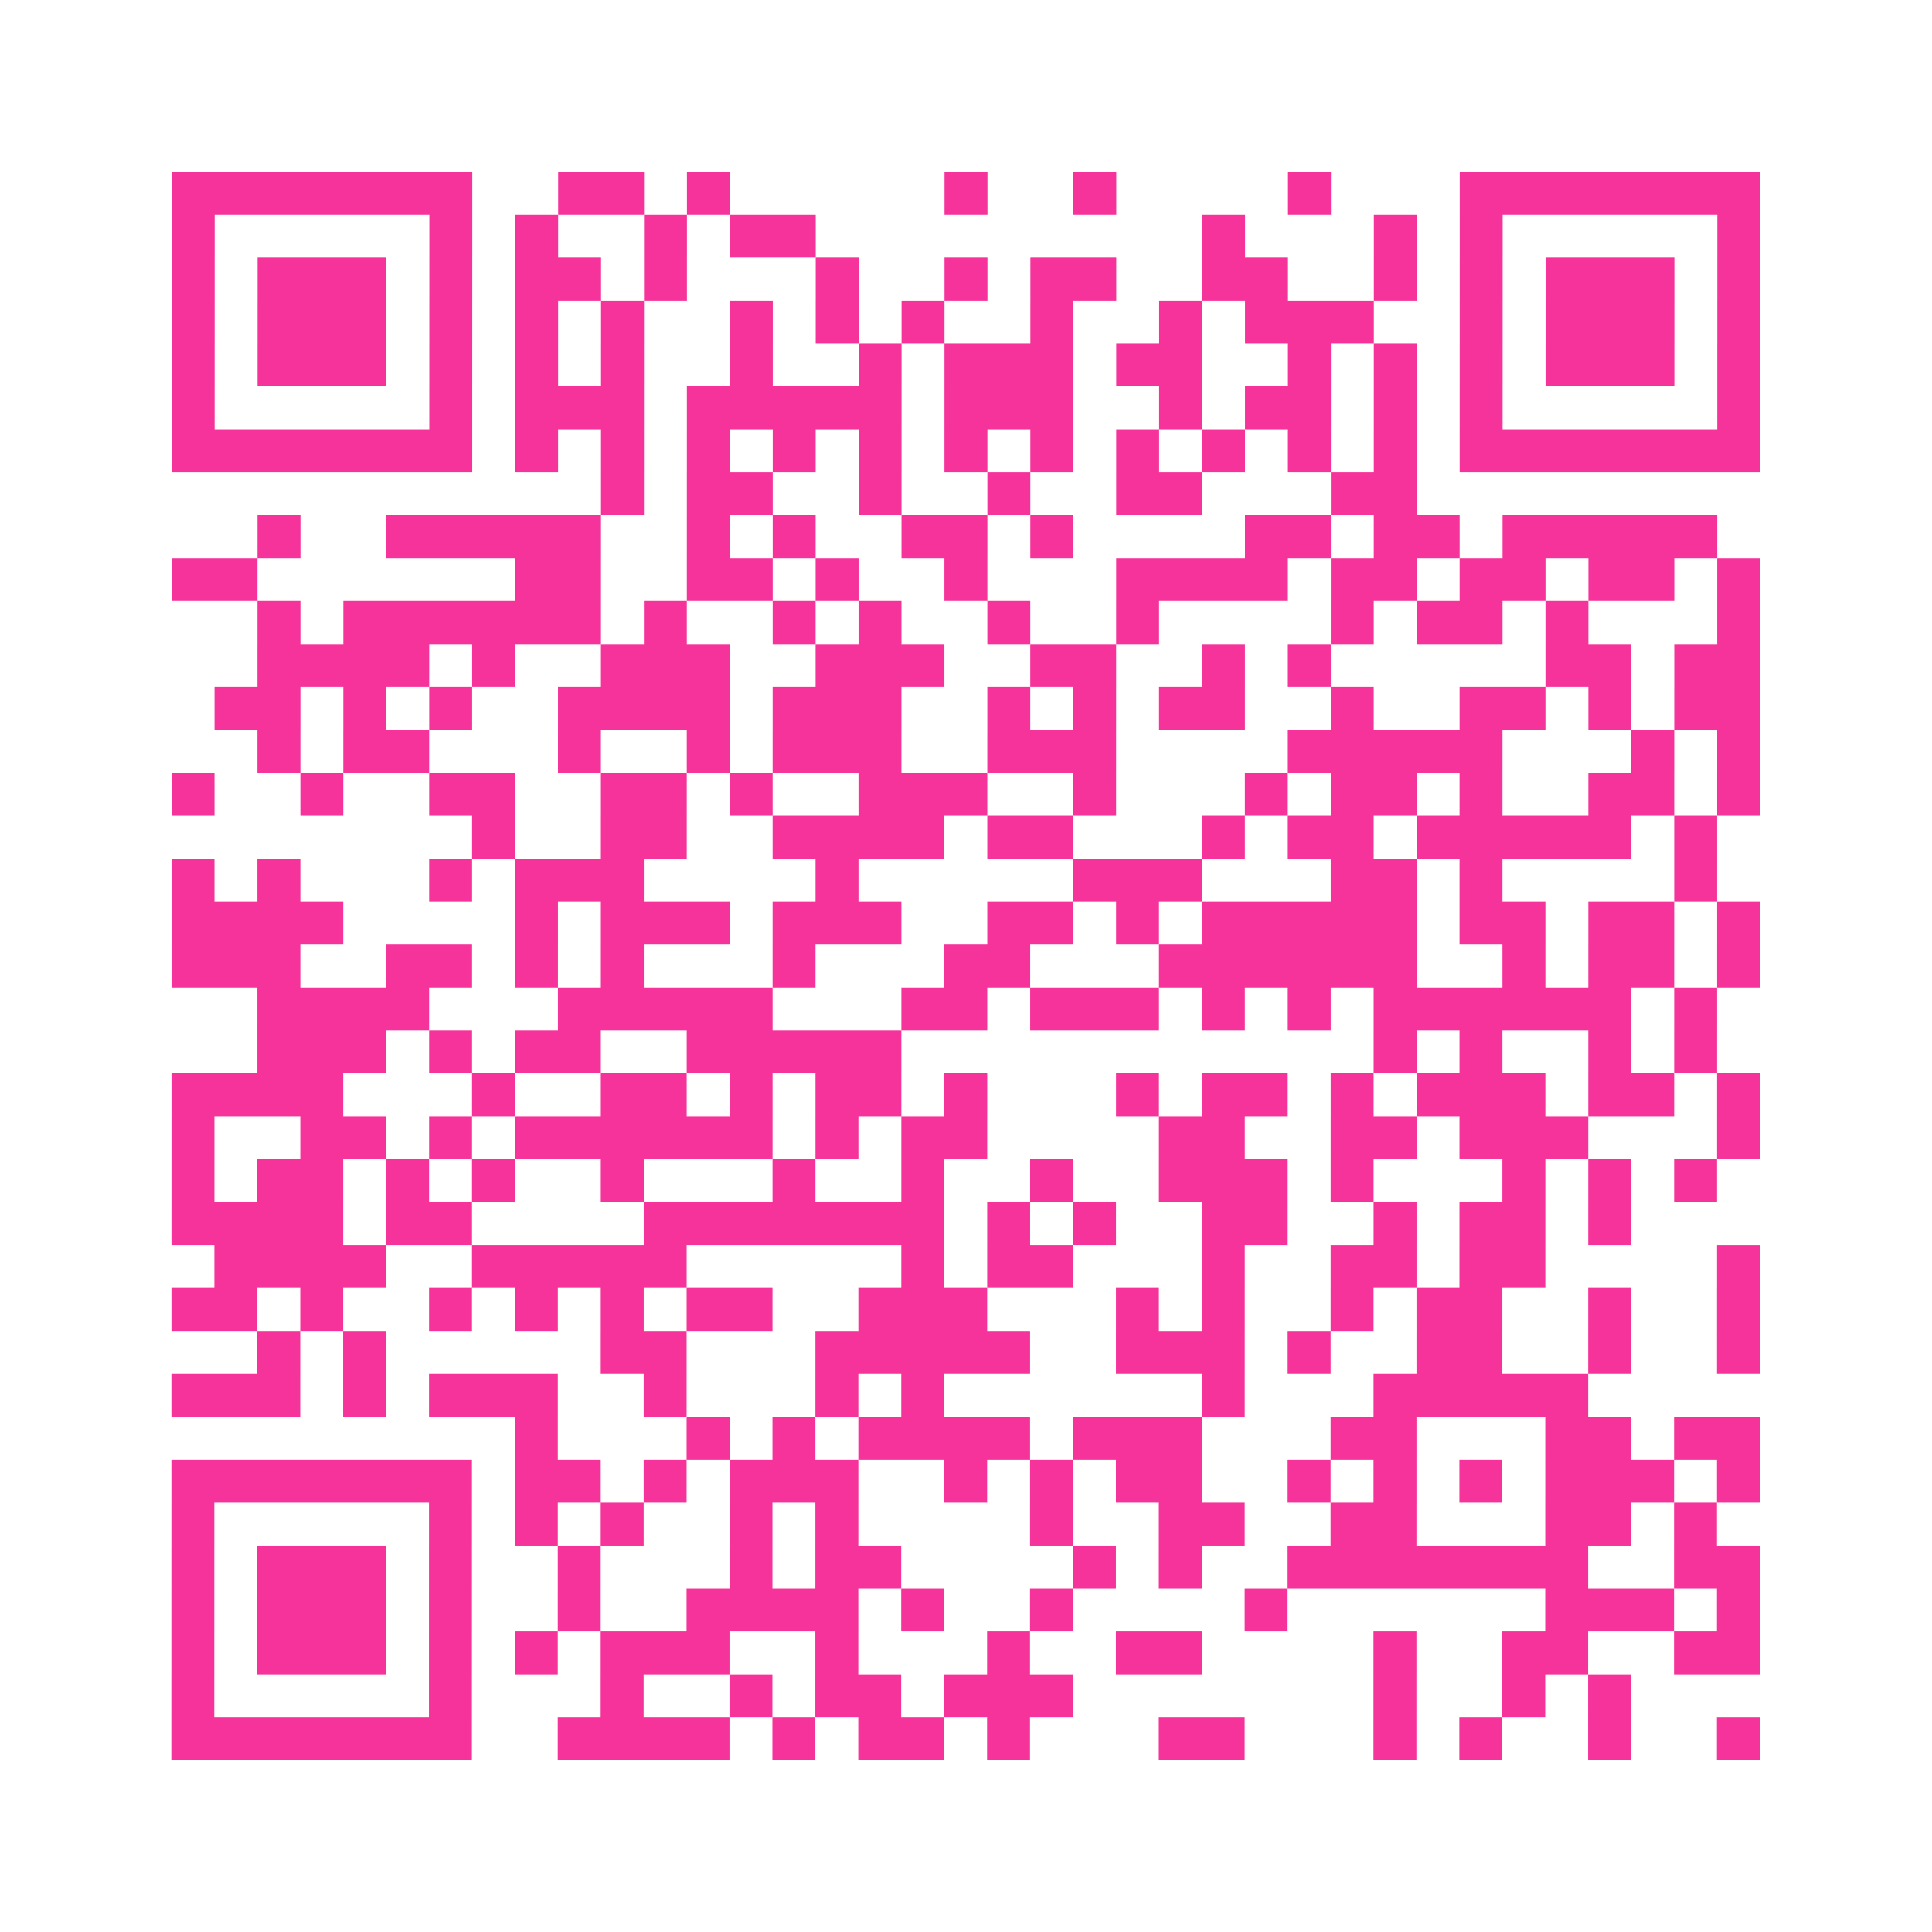
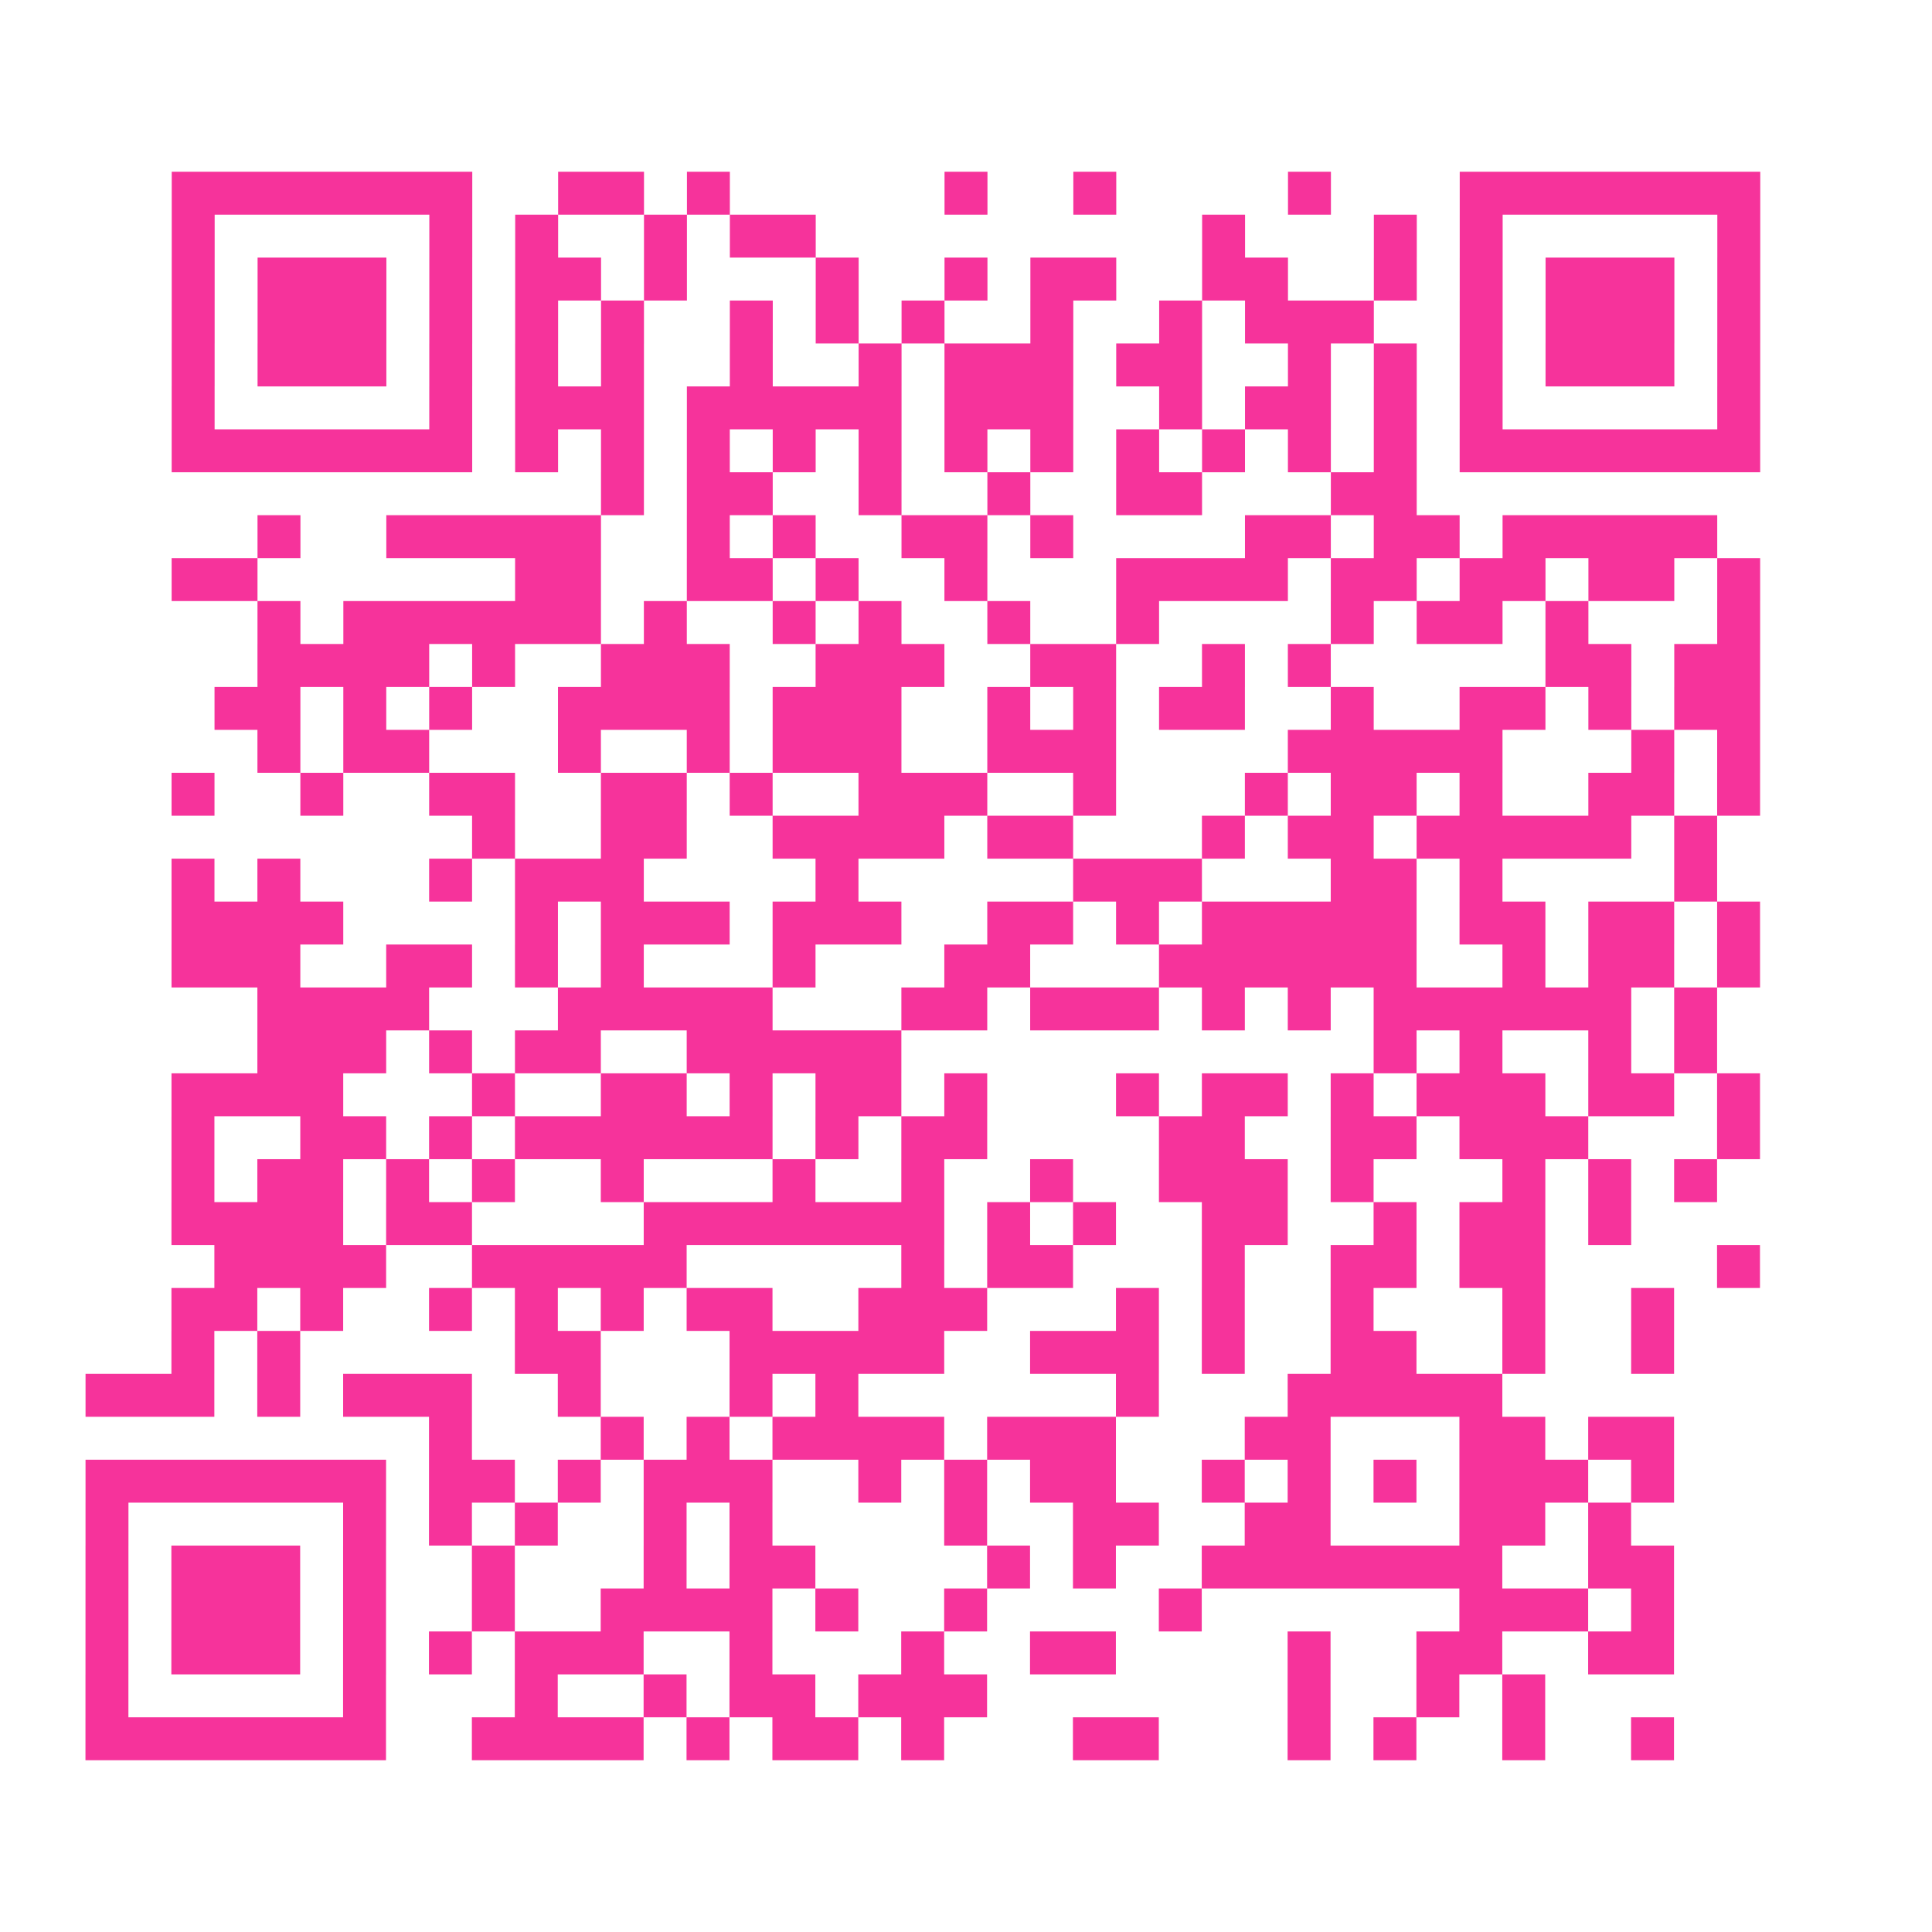
<svg xmlns="http://www.w3.org/2000/svg" viewBox="0 0 45 45" class="pyqrcode">
-   <path fill="transparent" d="M0 0h45v45h-45z" />
-   <path stroke="#f6339b" class="pyqrline" d="M4 4.5h7m2 0h2m1 0h1m5 0h1m2 0h1m4 0h1m3 0h7m-37 1h1m5 0h1m1 0h1m2 0h1m1 0h2m9 0h1m3 0h1m1 0h1m5 0h1m-37 1h1m1 0h3m1 0h1m1 0h2m1 0h1m3 0h1m2 0h1m1 0h2m2 0h2m2 0h1m1 0h1m1 0h3m1 0h1m-37 1h1m1 0h3m1 0h1m1 0h1m1 0h1m2 0h1m1 0h1m1 0h1m2 0h1m2 0h1m1 0h3m2 0h1m1 0h3m1 0h1m-37 1h1m1 0h3m1 0h1m1 0h1m1 0h1m2 0h1m2 0h1m1 0h3m1 0h2m2 0h1m1 0h1m1 0h1m1 0h3m1 0h1m-37 1h1m5 0h1m1 0h3m1 0h5m1 0h3m2 0h1m1 0h2m1 0h1m1 0h1m5 0h1m-37 1h7m1 0h1m1 0h1m1 0h1m1 0h1m1 0h1m1 0h1m1 0h1m1 0h1m1 0h1m1 0h1m1 0h1m1 0h7m-27 1h1m1 0h2m2 0h1m2 0h1m2 0h2m3 0h2m-27 1h1m2 0h5m2 0h1m1 0h1m2 0h2m1 0h1m4 0h2m1 0h2m1 0h5m-36 1h2m6 0h2m2 0h2m1 0h1m2 0h1m3 0h4m1 0h2m1 0h2m1 0h2m1 0h1m-35 1h1m1 0h6m1 0h1m2 0h1m1 0h1m2 0h1m2 0h1m4 0h1m1 0h2m1 0h1m3 0h1m-35 1h4m1 0h1m2 0h3m2 0h3m2 0h2m2 0h1m1 0h1m5 0h2m1 0h2m-36 1h2m1 0h1m1 0h1m2 0h4m1 0h3m2 0h1m1 0h1m1 0h2m2 0h1m2 0h2m1 0h1m1 0h2m-35 1h1m1 0h2m3 0h1m2 0h1m1 0h3m2 0h3m4 0h5m3 0h1m1 0h1m-37 1h1m2 0h1m2 0h2m2 0h2m1 0h1m2 0h3m2 0h1m3 0h1m1 0h2m1 0h1m2 0h2m1 0h1m-30 1h1m2 0h2m2 0h4m1 0h2m3 0h1m1 0h2m1 0h5m1 0h1m-36 1h1m1 0h1m3 0h1m1 0h3m4 0h1m5 0h3m3 0h2m1 0h1m4 0h1m-36 1h4m4 0h1m1 0h3m1 0h3m2 0h2m1 0h1m1 0h5m1 0h2m1 0h2m1 0h1m-37 1h3m2 0h2m1 0h1m1 0h1m3 0h1m3 0h2m3 0h6m2 0h1m1 0h2m1 0h1m-35 1h4m3 0h5m3 0h2m1 0h3m1 0h1m1 0h1m1 0h6m1 0h1m-34 1h3m1 0h1m1 0h2m2 0h5m11 0h1m1 0h1m2 0h1m1 0h1m-36 1h4m3 0h1m2 0h2m1 0h1m1 0h2m1 0h1m3 0h1m1 0h2m1 0h1m1 0h3m1 0h2m1 0h1m-37 1h1m2 0h2m1 0h1m1 0h6m1 0h1m1 0h2m4 0h2m2 0h2m1 0h3m3 0h1m-37 1h1m1 0h2m1 0h1m1 0h1m2 0h1m3 0h1m2 0h1m2 0h1m2 0h3m1 0h1m3 0h1m1 0h1m1 0h1m-36 1h4m1 0h2m4 0h7m1 0h1m1 0h1m2 0h2m2 0h1m1 0h2m1 0h1m-33 1h4m2 0h5m5 0h1m1 0h2m3 0h1m2 0h2m1 0h2m4 0h1m-37 1h2m1 0h1m2 0h1m1 0h1m1 0h1m1 0h2m2 0h3m3 0h1m1 0h1m2 0h1m1 0h2m2 0h1m2 0h1m-35 1h1m1 0h1m5 0h2m3 0h5m2 0h3m1 0h1m2 0h2m2 0h1m2 0h1m-37 1h3m1 0h1m1 0h3m2 0h1m3 0h1m1 0h1m6 0h1m3 0h5m-25 1h1m3 0h1m1 0h1m1 0h4m1 0h3m3 0h2m3 0h2m1 0h2m-37 1h7m1 0h2m1 0h1m1 0h3m2 0h1m1 0h1m1 0h2m2 0h1m1 0h1m1 0h1m1 0h3m1 0h1m-37 1h1m5 0h1m1 0h1m1 0h1m2 0h1m1 0h1m4 0h1m2 0h2m2 0h2m3 0h2m1 0h1m-36 1h1m1 0h3m1 0h1m2 0h1m3 0h1m1 0h2m4 0h1m1 0h1m2 0h7m2 0h2m-37 1h1m1 0h3m1 0h1m2 0h1m2 0h4m1 0h1m2 0h1m4 0h1m6 0h3m1 0h1m-37 1h1m1 0h3m1 0h1m1 0h1m1 0h3m2 0h1m3 0h1m2 0h2m4 0h1m2 0h2m2 0h2m-37 1h1m5 0h1m3 0h1m2 0h1m1 0h2m1 0h3m7 0h1m2 0h1m1 0h1m-34 1h7m2 0h4m1 0h1m1 0h2m1 0h1m3 0h2m3 0h1m1 0h1m2 0h1m2 0h1" />
+   <path stroke="#f6339b" class="pyqrline" d="M4 4.5h7m2 0h2m1 0h1m5 0h1m2 0h1m4 0h1m3 0h7m-37 1h1m5 0h1m1 0h1m2 0h1m1 0h2m9 0h1m3 0h1m1 0h1m5 0h1m-37 1h1m1 0h3m1 0h1m1 0h2m1 0h1m3 0h1m2 0h1m1 0h2m2 0h2m2 0h1m1 0h1m1 0h3m1 0h1m-37 1h1m1 0h3m1 0h1m1 0h1m1 0h1m2 0h1m1 0h1m1 0h1m2 0h1m2 0h1m1 0h3m2 0h1m1 0h3m1 0h1m-37 1h1m1 0h3m1 0h1m1 0h1m1 0h1m2 0h1m2 0h1m1 0h3m1 0h2m2 0h1m1 0h1m1 0h1m1 0h3m1 0h1m-37 1h1m5 0h1m1 0h3m1 0h5m1 0h3m2 0h1m1 0h2m1 0h1m1 0h1m5 0h1m-37 1h7m1 0h1m1 0h1m1 0h1m1 0h1m1 0h1m1 0h1m1 0h1m1 0h1m1 0h1m1 0h1m1 0h1m1 0h7m-27 1h1m1 0h2m2 0h1m2 0h1m2 0h2m3 0h2m-27 1h1m2 0h5m2 0h1m1 0h1m2 0h2m1 0h1m4 0h2m1 0h2m1 0h5m-36 1h2m6 0h2m2 0h2m1 0h1m2 0h1m3 0h4m1 0h2m1 0h2m1 0h2m1 0h1m-35 1h1m1 0h6m1 0h1m2 0h1m1 0h1m2 0h1m2 0h1m4 0h1m1 0h2m1 0h1m3 0h1m-35 1h4m1 0h1m2 0h3m2 0h3m2 0h2m2 0h1m1 0h1m5 0h2m1 0h2m-36 1h2m1 0h1m1 0h1m2 0h4m1 0h3m2 0h1m1 0h1m1 0h2m2 0h1m2 0h2m1 0h1m1 0h2m-35 1h1m1 0h2m3 0h1m2 0h1m1 0h3m2 0h3m4 0h5m3 0h1m1 0h1m-37 1h1m2 0h1m2 0h2m2 0h2m1 0h1m2 0h3m2 0h1m3 0h1m1 0h2m1 0h1m2 0h2m1 0h1m-30 1h1m2 0h2m2 0h4m1 0h2m3 0h1m1 0h2m1 0h5m1 0h1m-36 1h1m1 0h1m3 0h1m1 0h3m4 0h1m5 0h3m3 0h2m1 0h1m4 0h1m-36 1h4m4 0h1m1 0h3m1 0h3m2 0h2m1 0h1m1 0h5m1 0h2m1 0h2m1 0h1m-37 1h3m2 0h2m1 0h1m1 0h1m3 0h1m3 0h2m3 0h6m2 0h1m1 0h2m1 0h1m-35 1h4m3 0h5m3 0h2m1 0h3m1 0h1m1 0h1m1 0h6m1 0h1m-34 1h3m1 0h1m1 0h2m2 0h5m11 0h1m1 0h1m2 0h1m1 0h1m-36 1h4m3 0h1m2 0h2m1 0h1m1 0h2m1 0h1m3 0h1m1 0h2m1 0h1m1 0h3m1 0h2m1 0h1m-37 1h1m2 0h2m1 0h1m1 0h6m1 0h1m1 0h2m4 0h2m2 0h2m1 0h3m3 0h1m-37 1h1m1 0h2m1 0h1m1 0h1m2 0h1m3 0h1m2 0h1m2 0h1m2 0h3m1 0h1m3 0h1m1 0h1m1 0h1m-36 1h4m1 0h2m4 0h7m1 0h1m1 0h1m2 0h2m2 0h1m1 0h2m1 0h1m-33 1h4m2 0h5m5 0h1m1 0h2m3 0h1m2 0h2m1 0h2m4 0h1m-37 1h2m1 0h1m2 0h1m1 0h1m1 0h1m1 0h2m2 0h3m3 0h1m1 0h1m2 0h1m1 0m2 0h1m2 0h1m-35 1h1m1 0h1m5 0h2m3 0h5m2 0h3m1 0h1m2 0h2m2 0h1m2 0h1m-37 1h3m1 0h1m1 0h3m2 0h1m3 0h1m1 0h1m6 0h1m3 0h5m-25 1h1m3 0h1m1 0h1m1 0h4m1 0h3m3 0h2m3 0h2m1 0h2m-37 1h7m1 0h2m1 0h1m1 0h3m2 0h1m1 0h1m1 0h2m2 0h1m1 0h1m1 0h1m1 0h3m1 0h1m-37 1h1m5 0h1m1 0h1m1 0h1m2 0h1m1 0h1m4 0h1m2 0h2m2 0h2m3 0h2m1 0h1m-36 1h1m1 0h3m1 0h1m2 0h1m3 0h1m1 0h2m4 0h1m1 0h1m2 0h7m2 0h2m-37 1h1m1 0h3m1 0h1m2 0h1m2 0h4m1 0h1m2 0h1m4 0h1m6 0h3m1 0h1m-37 1h1m1 0h3m1 0h1m1 0h1m1 0h3m2 0h1m3 0h1m2 0h2m4 0h1m2 0h2m2 0h2m-37 1h1m5 0h1m3 0h1m2 0h1m1 0h2m1 0h3m7 0h1m2 0h1m1 0h1m-34 1h7m2 0h4m1 0h1m1 0h2m1 0h1m3 0h2m3 0h1m1 0h1m2 0h1m2 0h1" />
</svg>